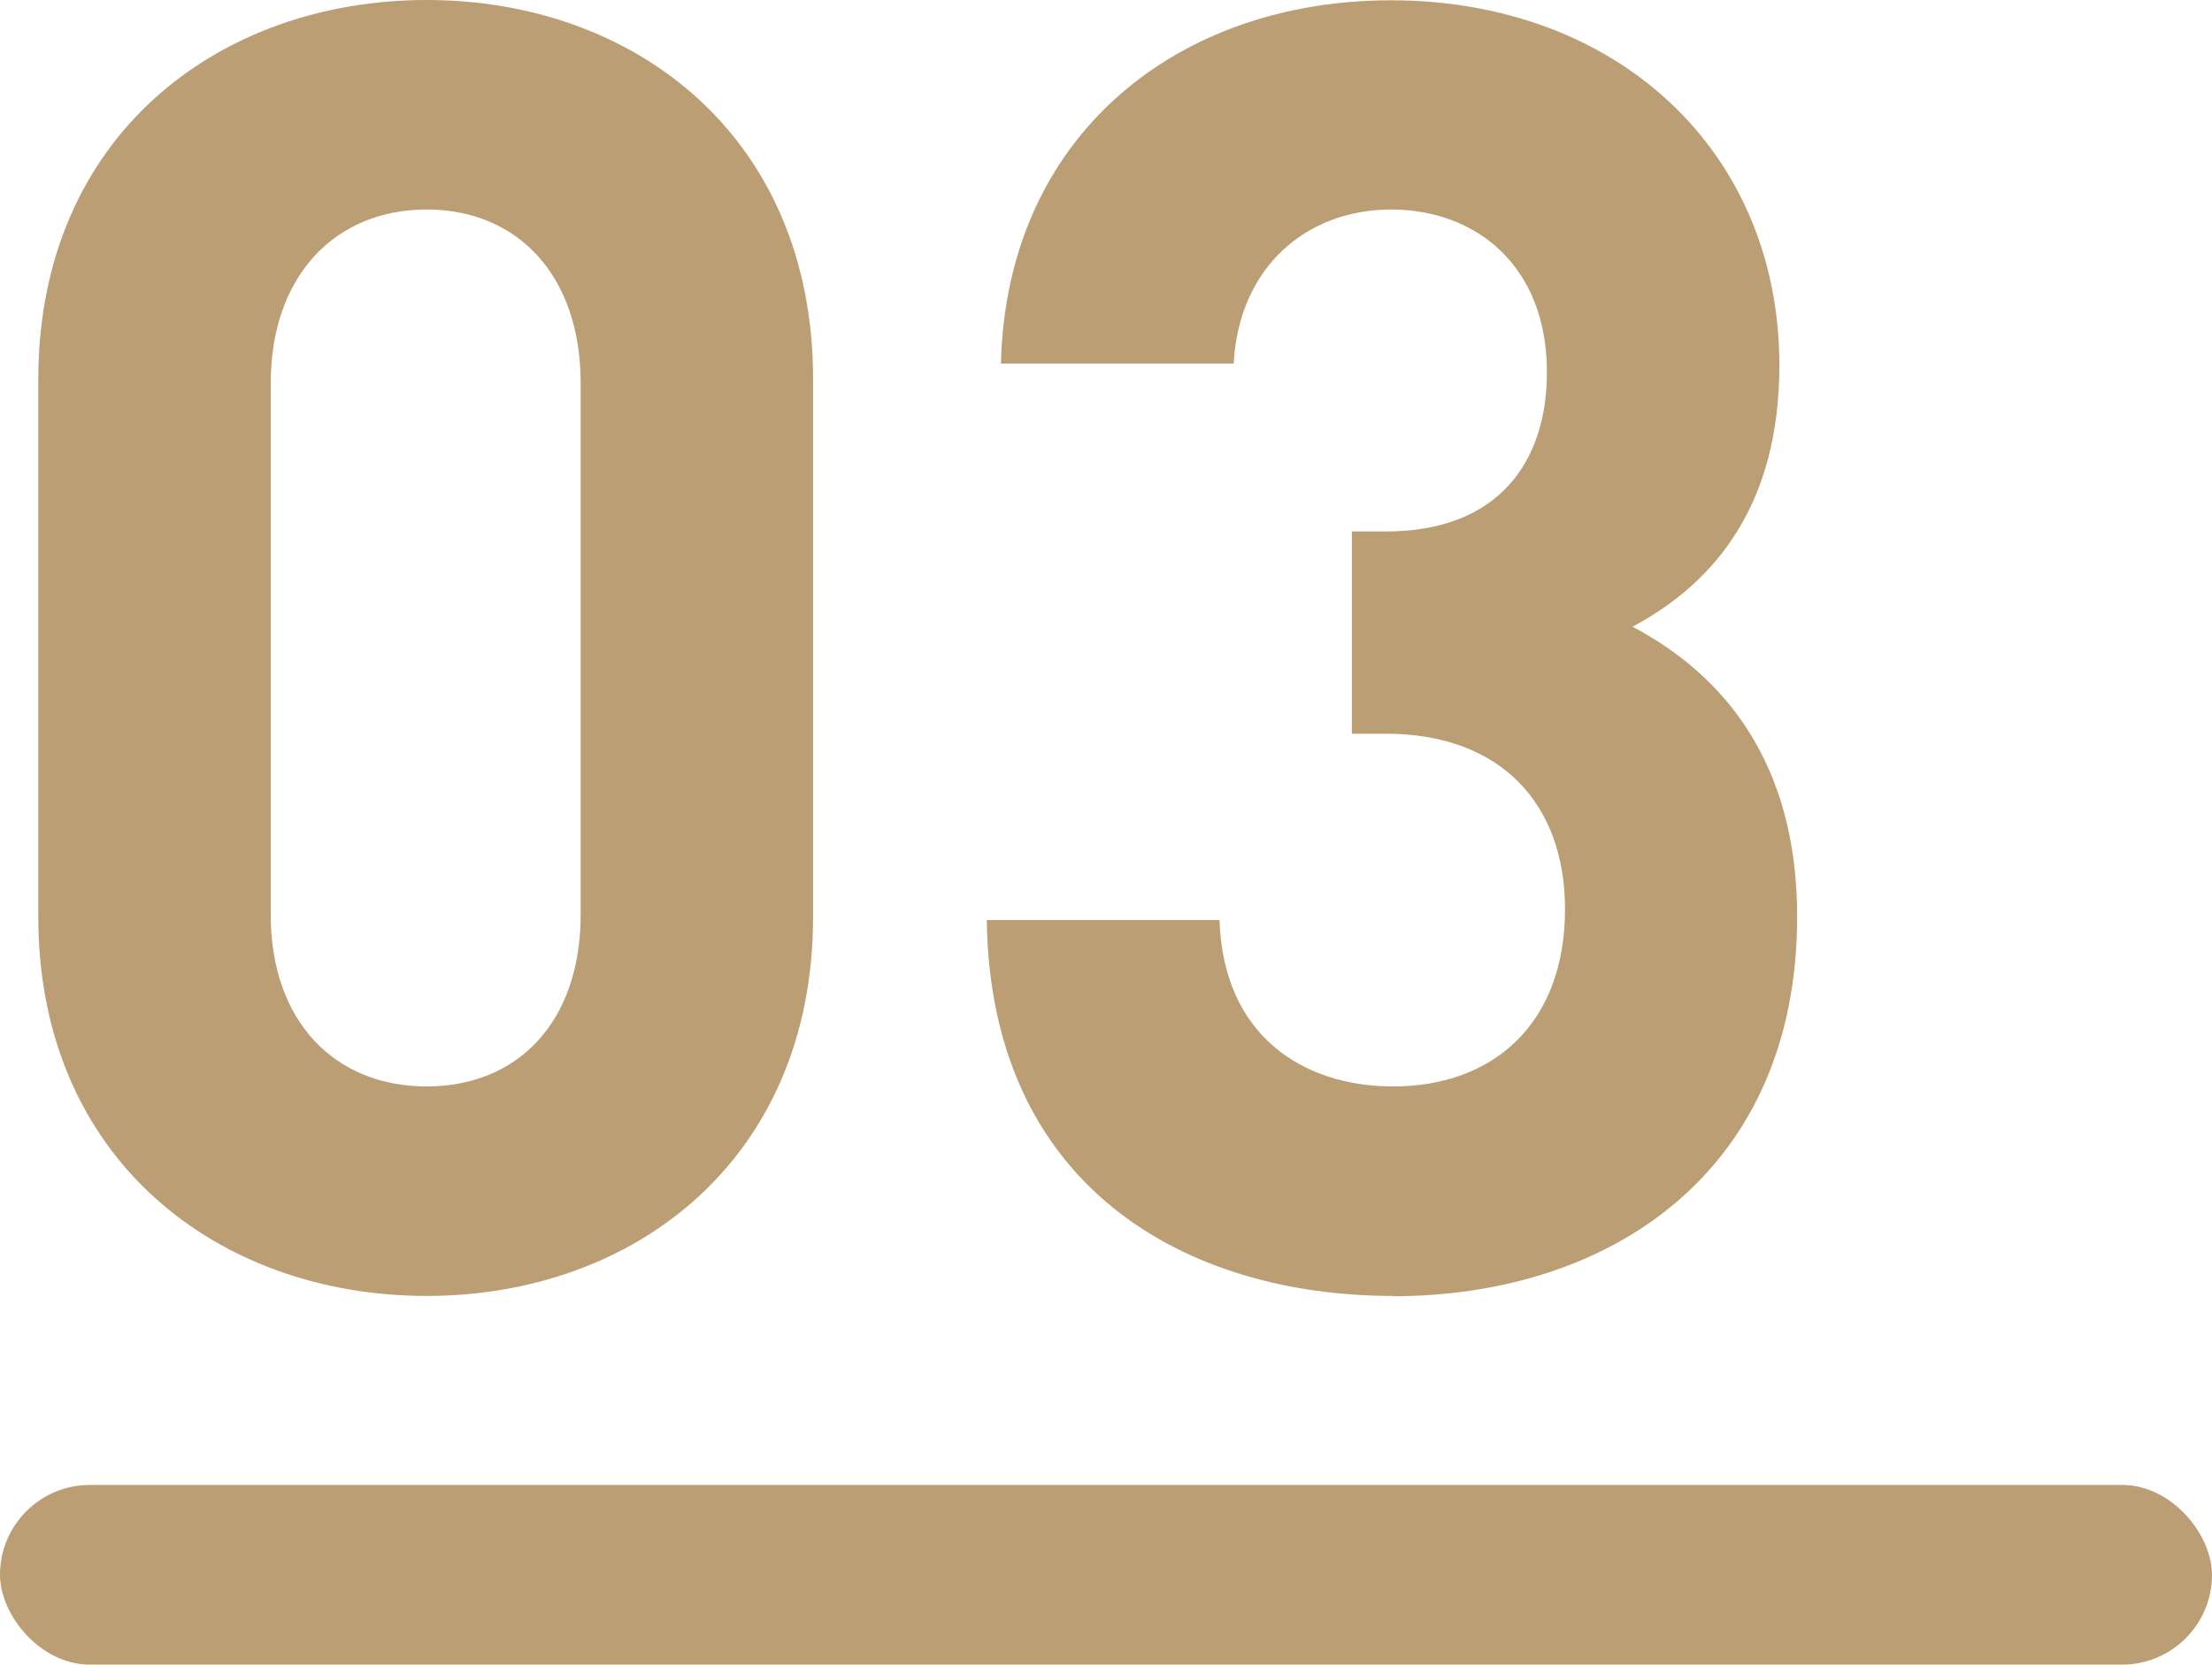
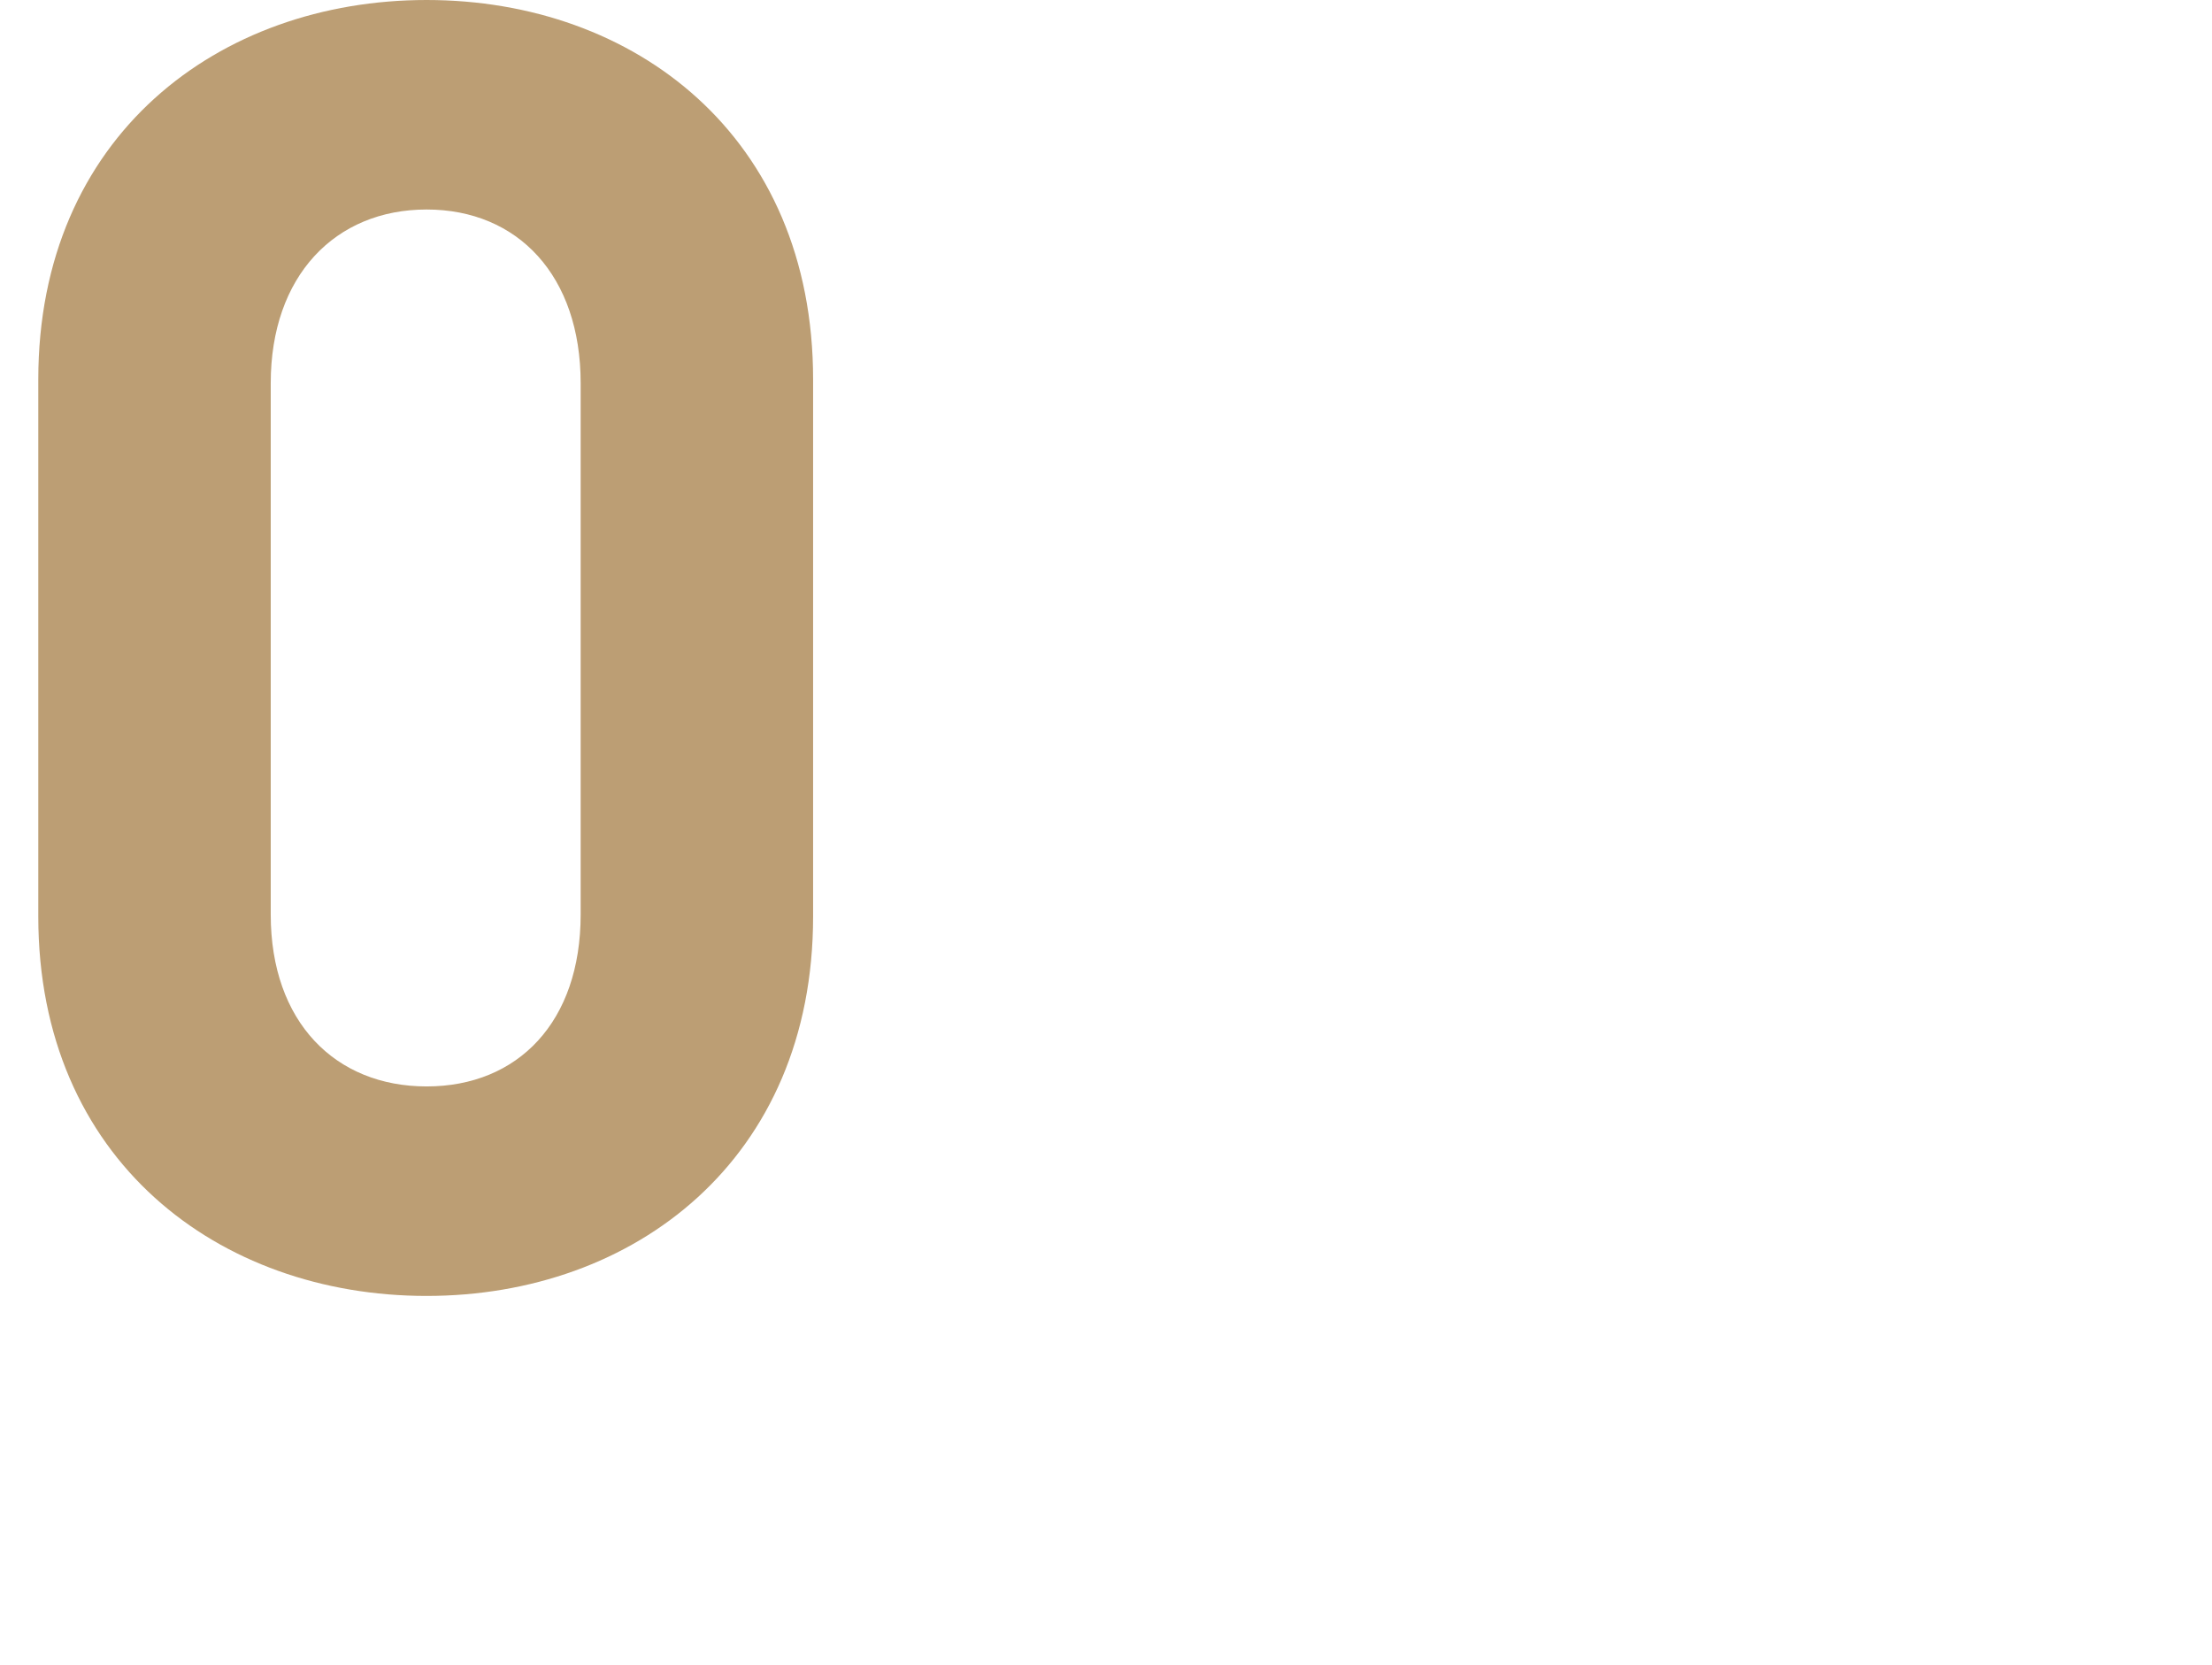
<svg xmlns="http://www.w3.org/2000/svg" id="_图层_2" data-name="图层 2" viewBox="0 0 73.37 55.22">
  <defs>
    <style>
      .cls-1 {
        fill: #bc9e74;
      }
    </style>
  </defs>
  <g id="_图层_1-2" data-name="图层 1">
    <g>
-       <rect class="cls-1" x="0" y="49.26" width="73.37" height="5.96" rx="2.98" ry="2.98" />
      <g>
        <path class="cls-1" d="M14.15,42.99c-6.89,0-12.88-4.51-12.88-12.59V12.59C1.27,4.51,7.26,0,14.15,0s12.82,4.51,12.82,12.59v17.81c0,8.07-5.94,12.59-12.82,12.59ZM19.26,12.71c0-3.56-2.08-5.76-5.11-5.76s-5.17,2.2-5.17,5.76v17.63c0,3.56,2.14,5.7,5.17,5.7s5.11-2.14,5.11-5.7V12.71Z" />
-         <path class="cls-1" d="M46.21,42.99c-6.89,0-13.36-3.62-13.48-12.47h7.72c.12,3.8,2.73,5.52,5.76,5.52,3.32,0,5.7-2.08,5.7-5.88,0-3.5-2.14-5.82-5.94-5.82h-1.13v-6.71h1.13c3.74,0,5.34-2.32,5.34-5.28,0-3.56-2.38-5.4-5.17-5.4s-5.05,1.9-5.22,5.11h-7.72c.18-7.54,5.82-12.05,12.94-12.05,7.48,0,12.88,4.99,12.88,12.11,0,4.57-2.08,7.18-4.87,8.67,3.03,1.6,5.46,4.51,5.46,9.62,0,8.43-6.17,12.59-13.42,12.59Z" />
      </g>
    </g>
  </g>
</svg>